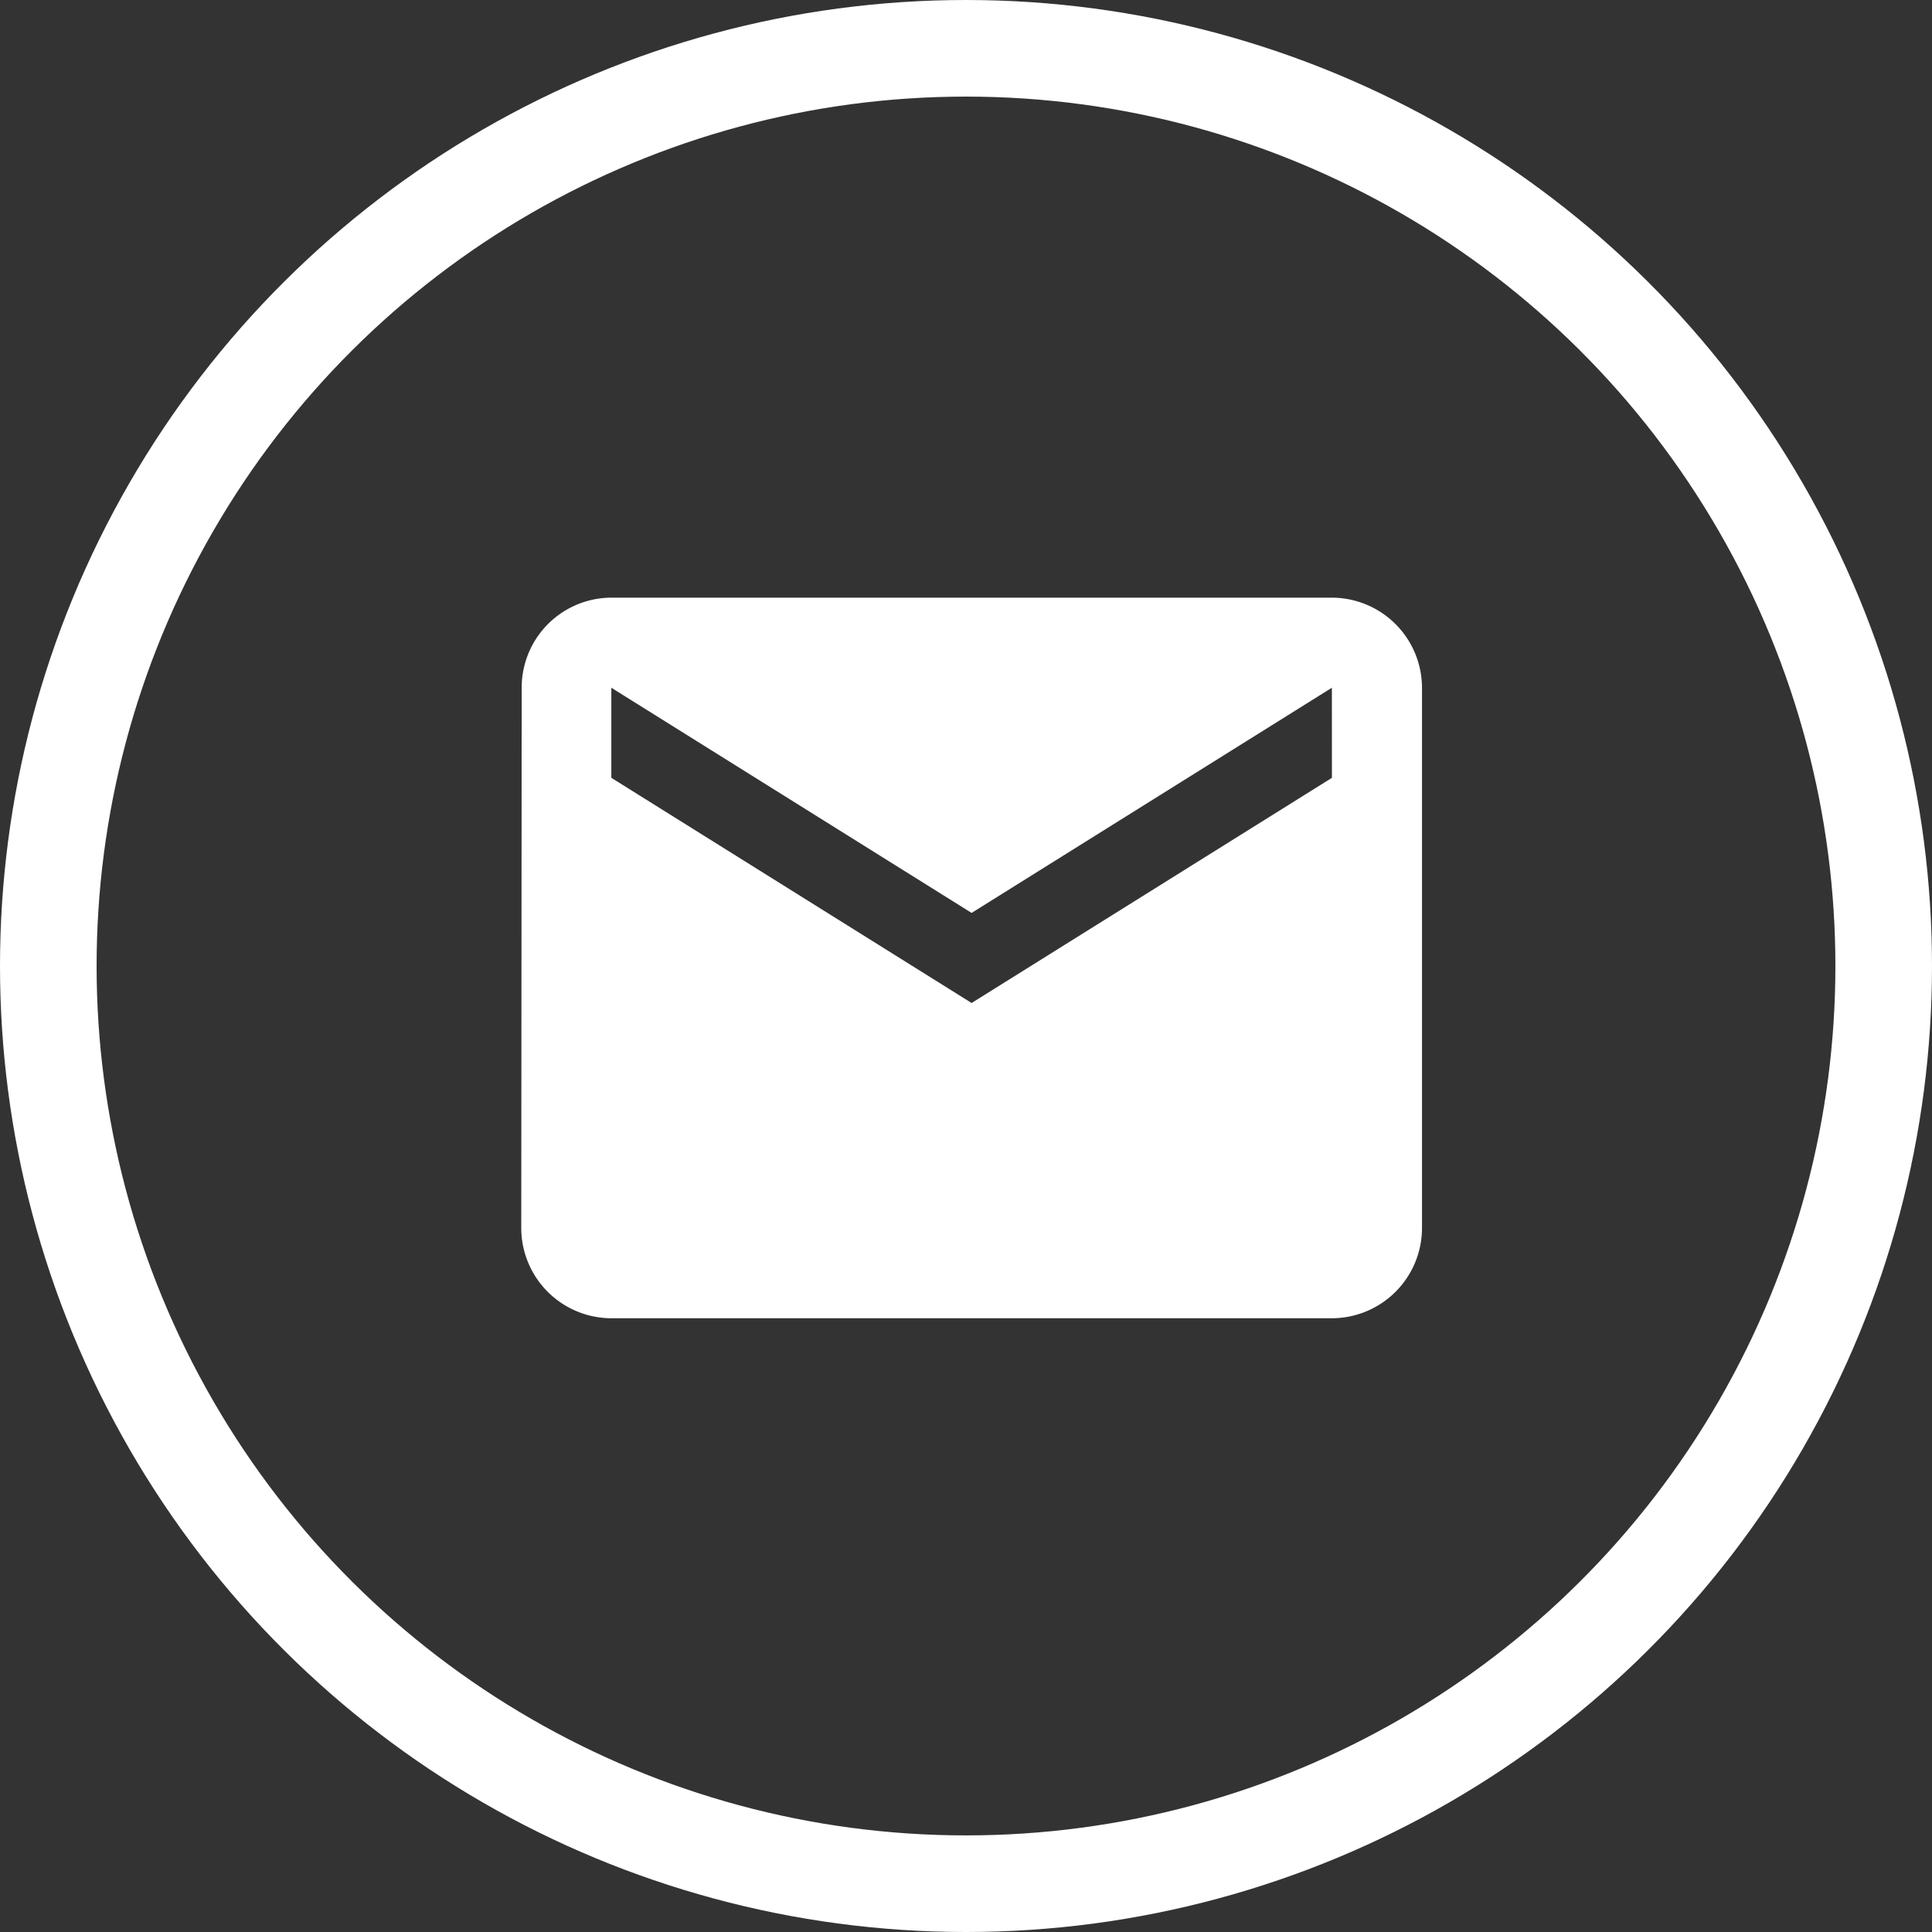
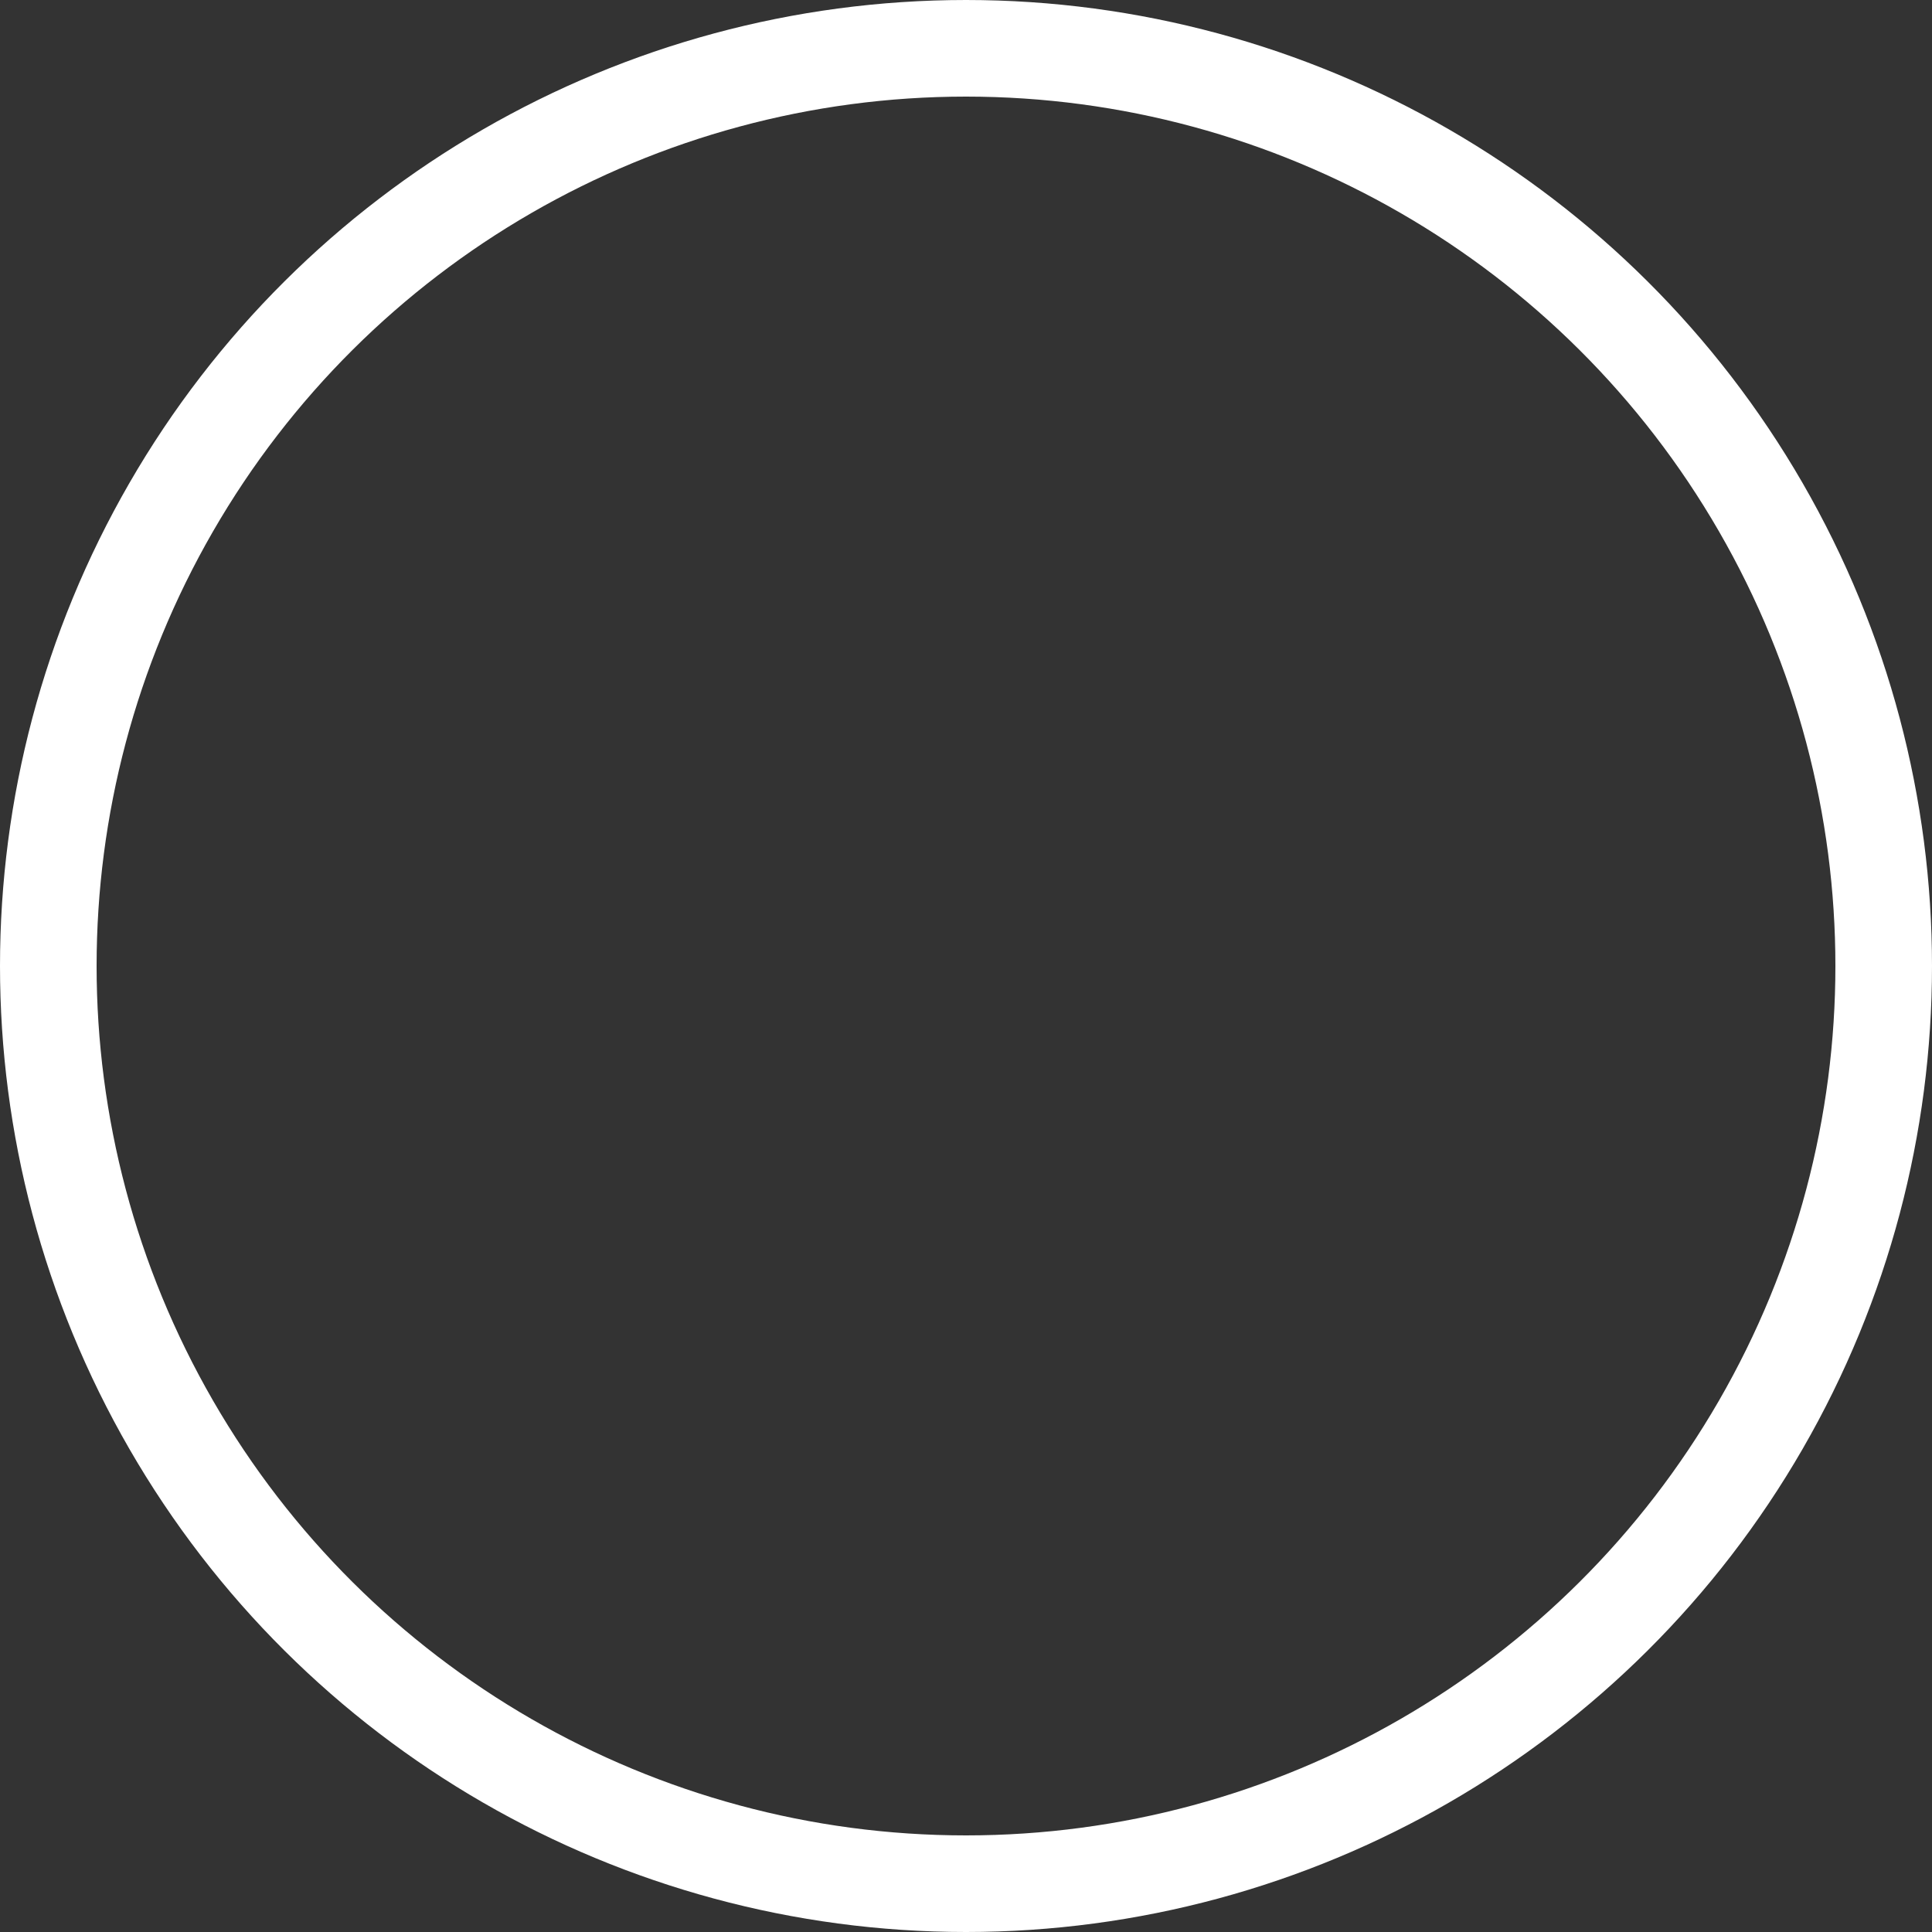
<svg xmlns="http://www.w3.org/2000/svg" width="40" height="40" viewBox="0 0 40 40">
  <rect x="0" y="0" width="40" height="40" fill="#333333" stroke="none" />
  <g id="Group_1115" data-name="Group 1115" transform="translate(-113 -3012)">
    <g id="Ellipse_1" data-name="Ellipse 1" transform="translate(153 3012) rotate(90)" fill="none" stroke="#fff" stroke-width="2">
      <circle cx="20" cy="20" r="20" stroke="none" />
      <circle cx="20" cy="20" r="19" fill="none" />
    </g>
-     <path id="Icon_material-mail" data-name="Icon material-mail" d="M16.784,0H1.865A1.862,1.862,0,0,0,.009,1.865L0,13.054a1.87,1.87,0,0,0,1.865,1.865H16.784a1.87,1.87,0,0,0,1.865-1.865V1.865A1.87,1.87,0,0,0,16.784,0Zm0,3.73L9.324,8.392,1.865,3.73V1.865L9.324,6.527l7.459-4.662Z" transform="translate(123.792 3024.374)" fill="#fff" />
  </g>
</svg>